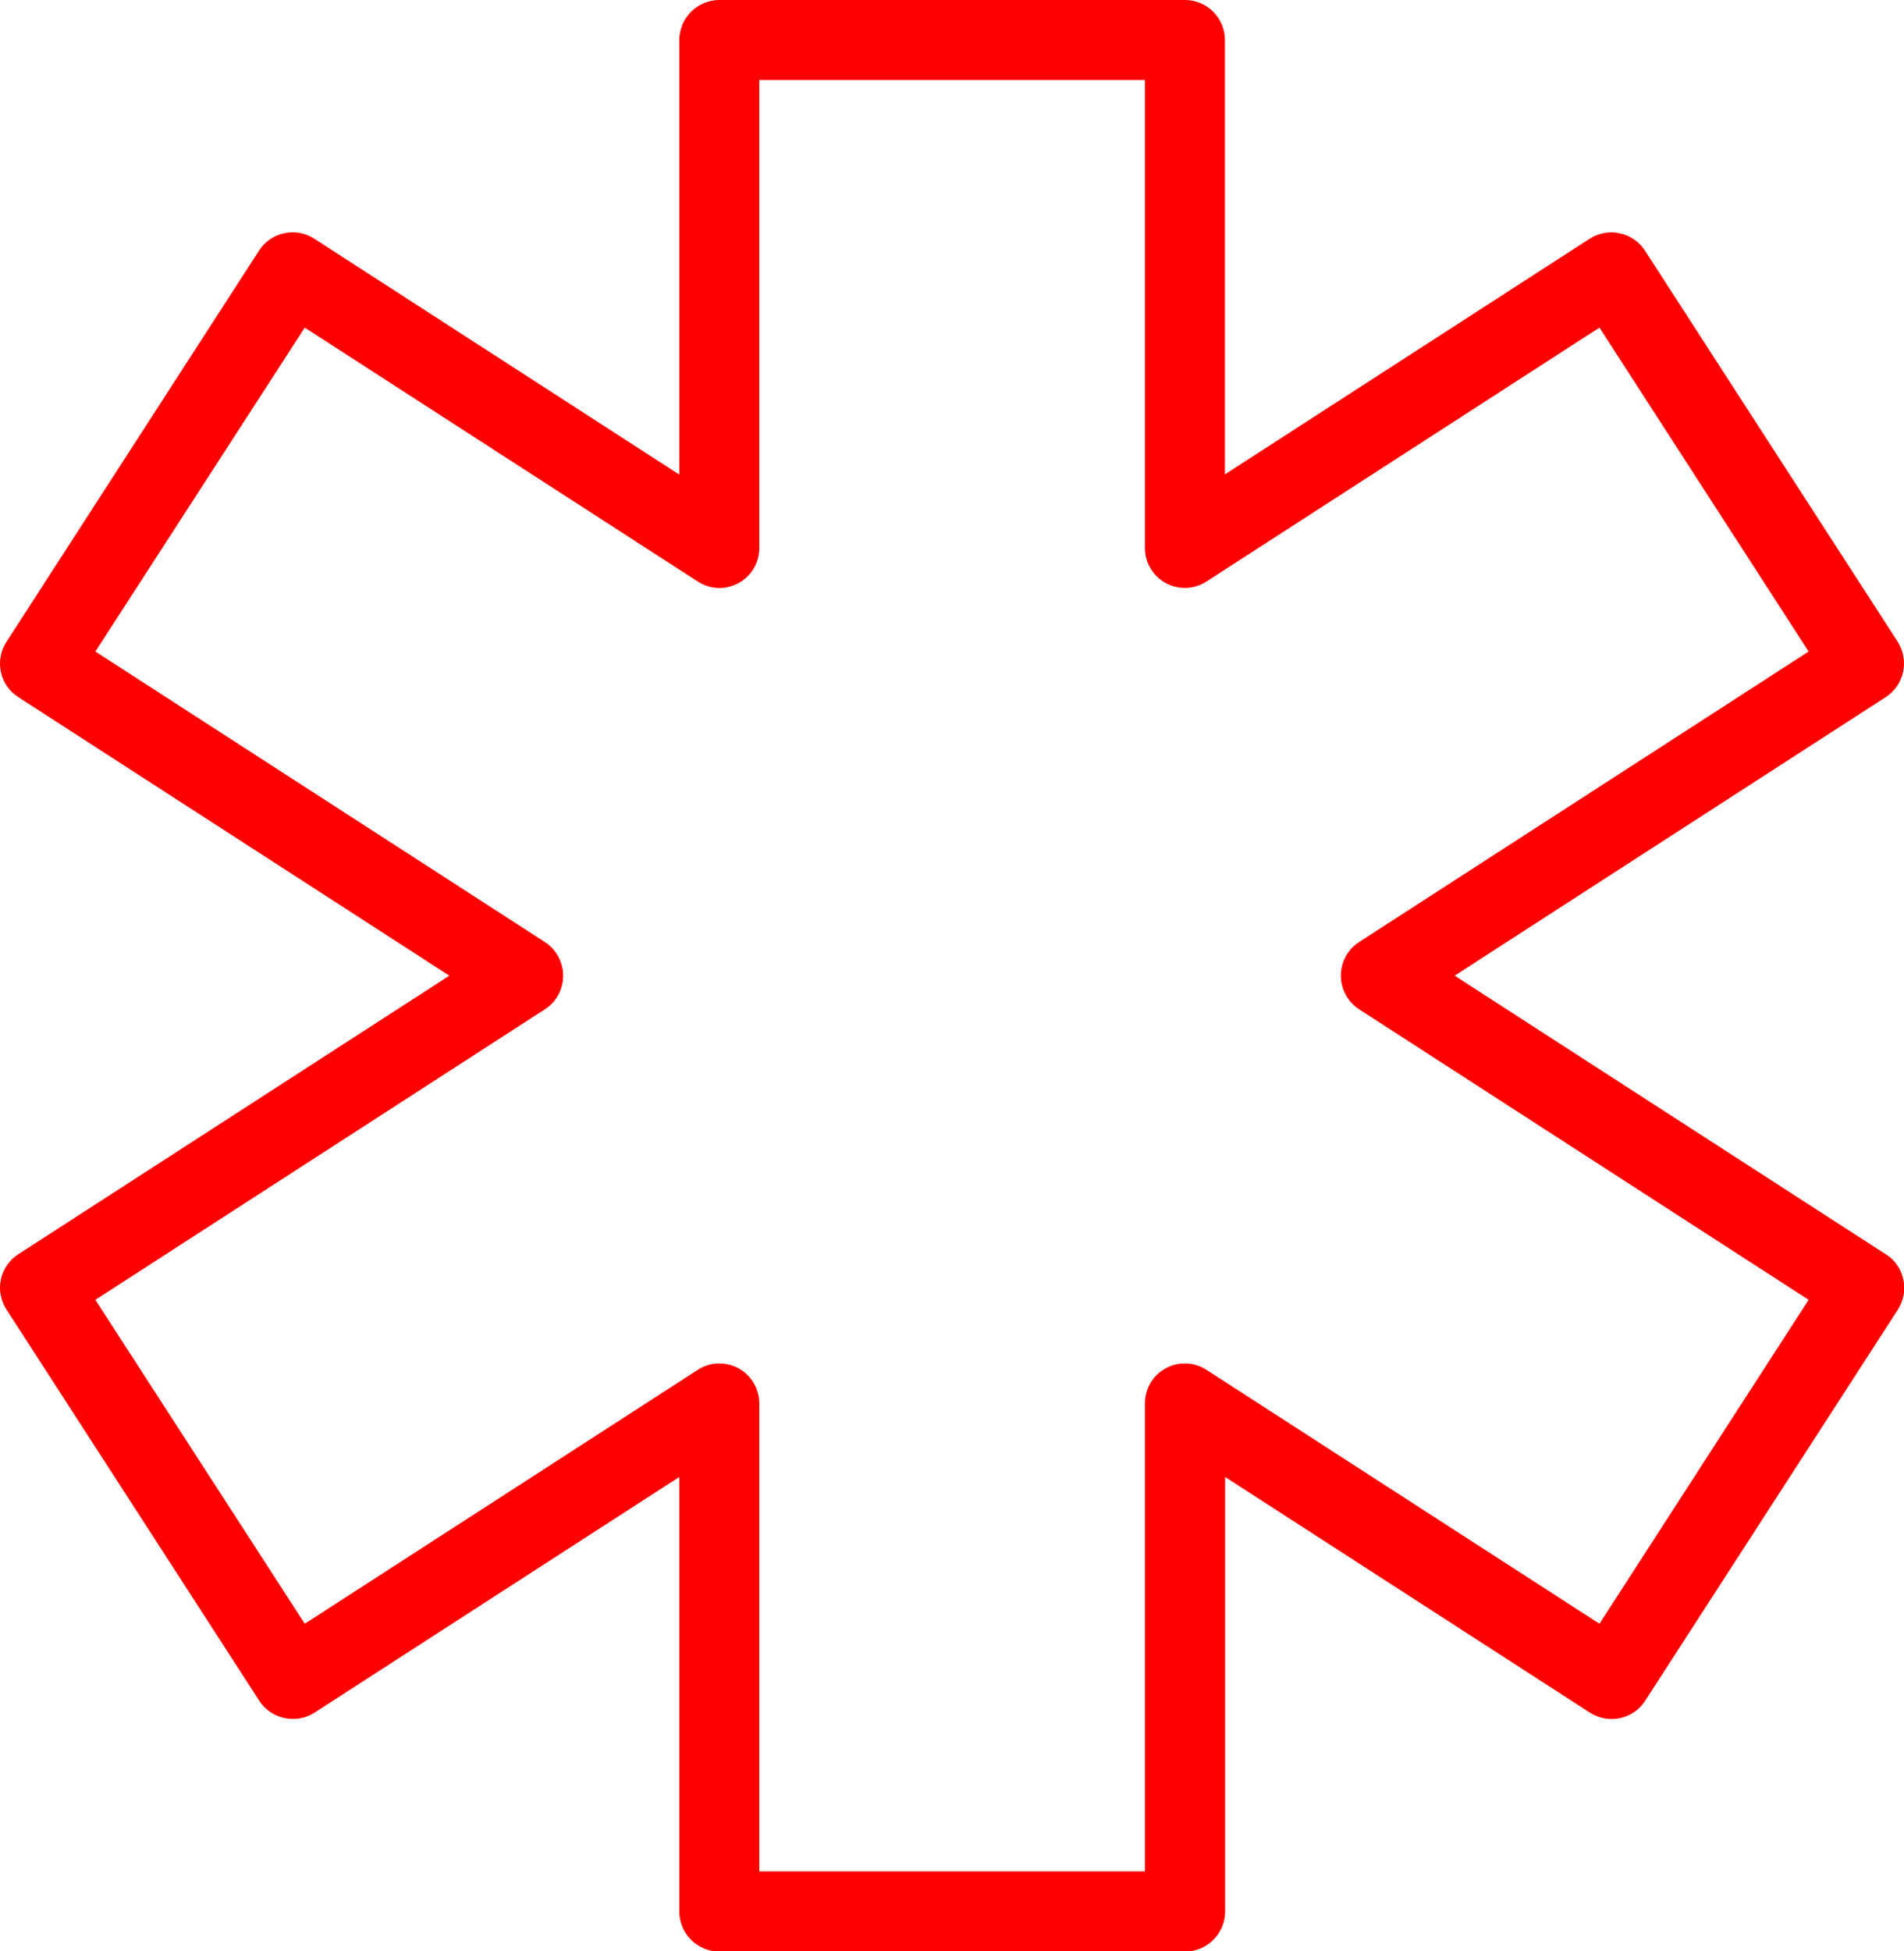
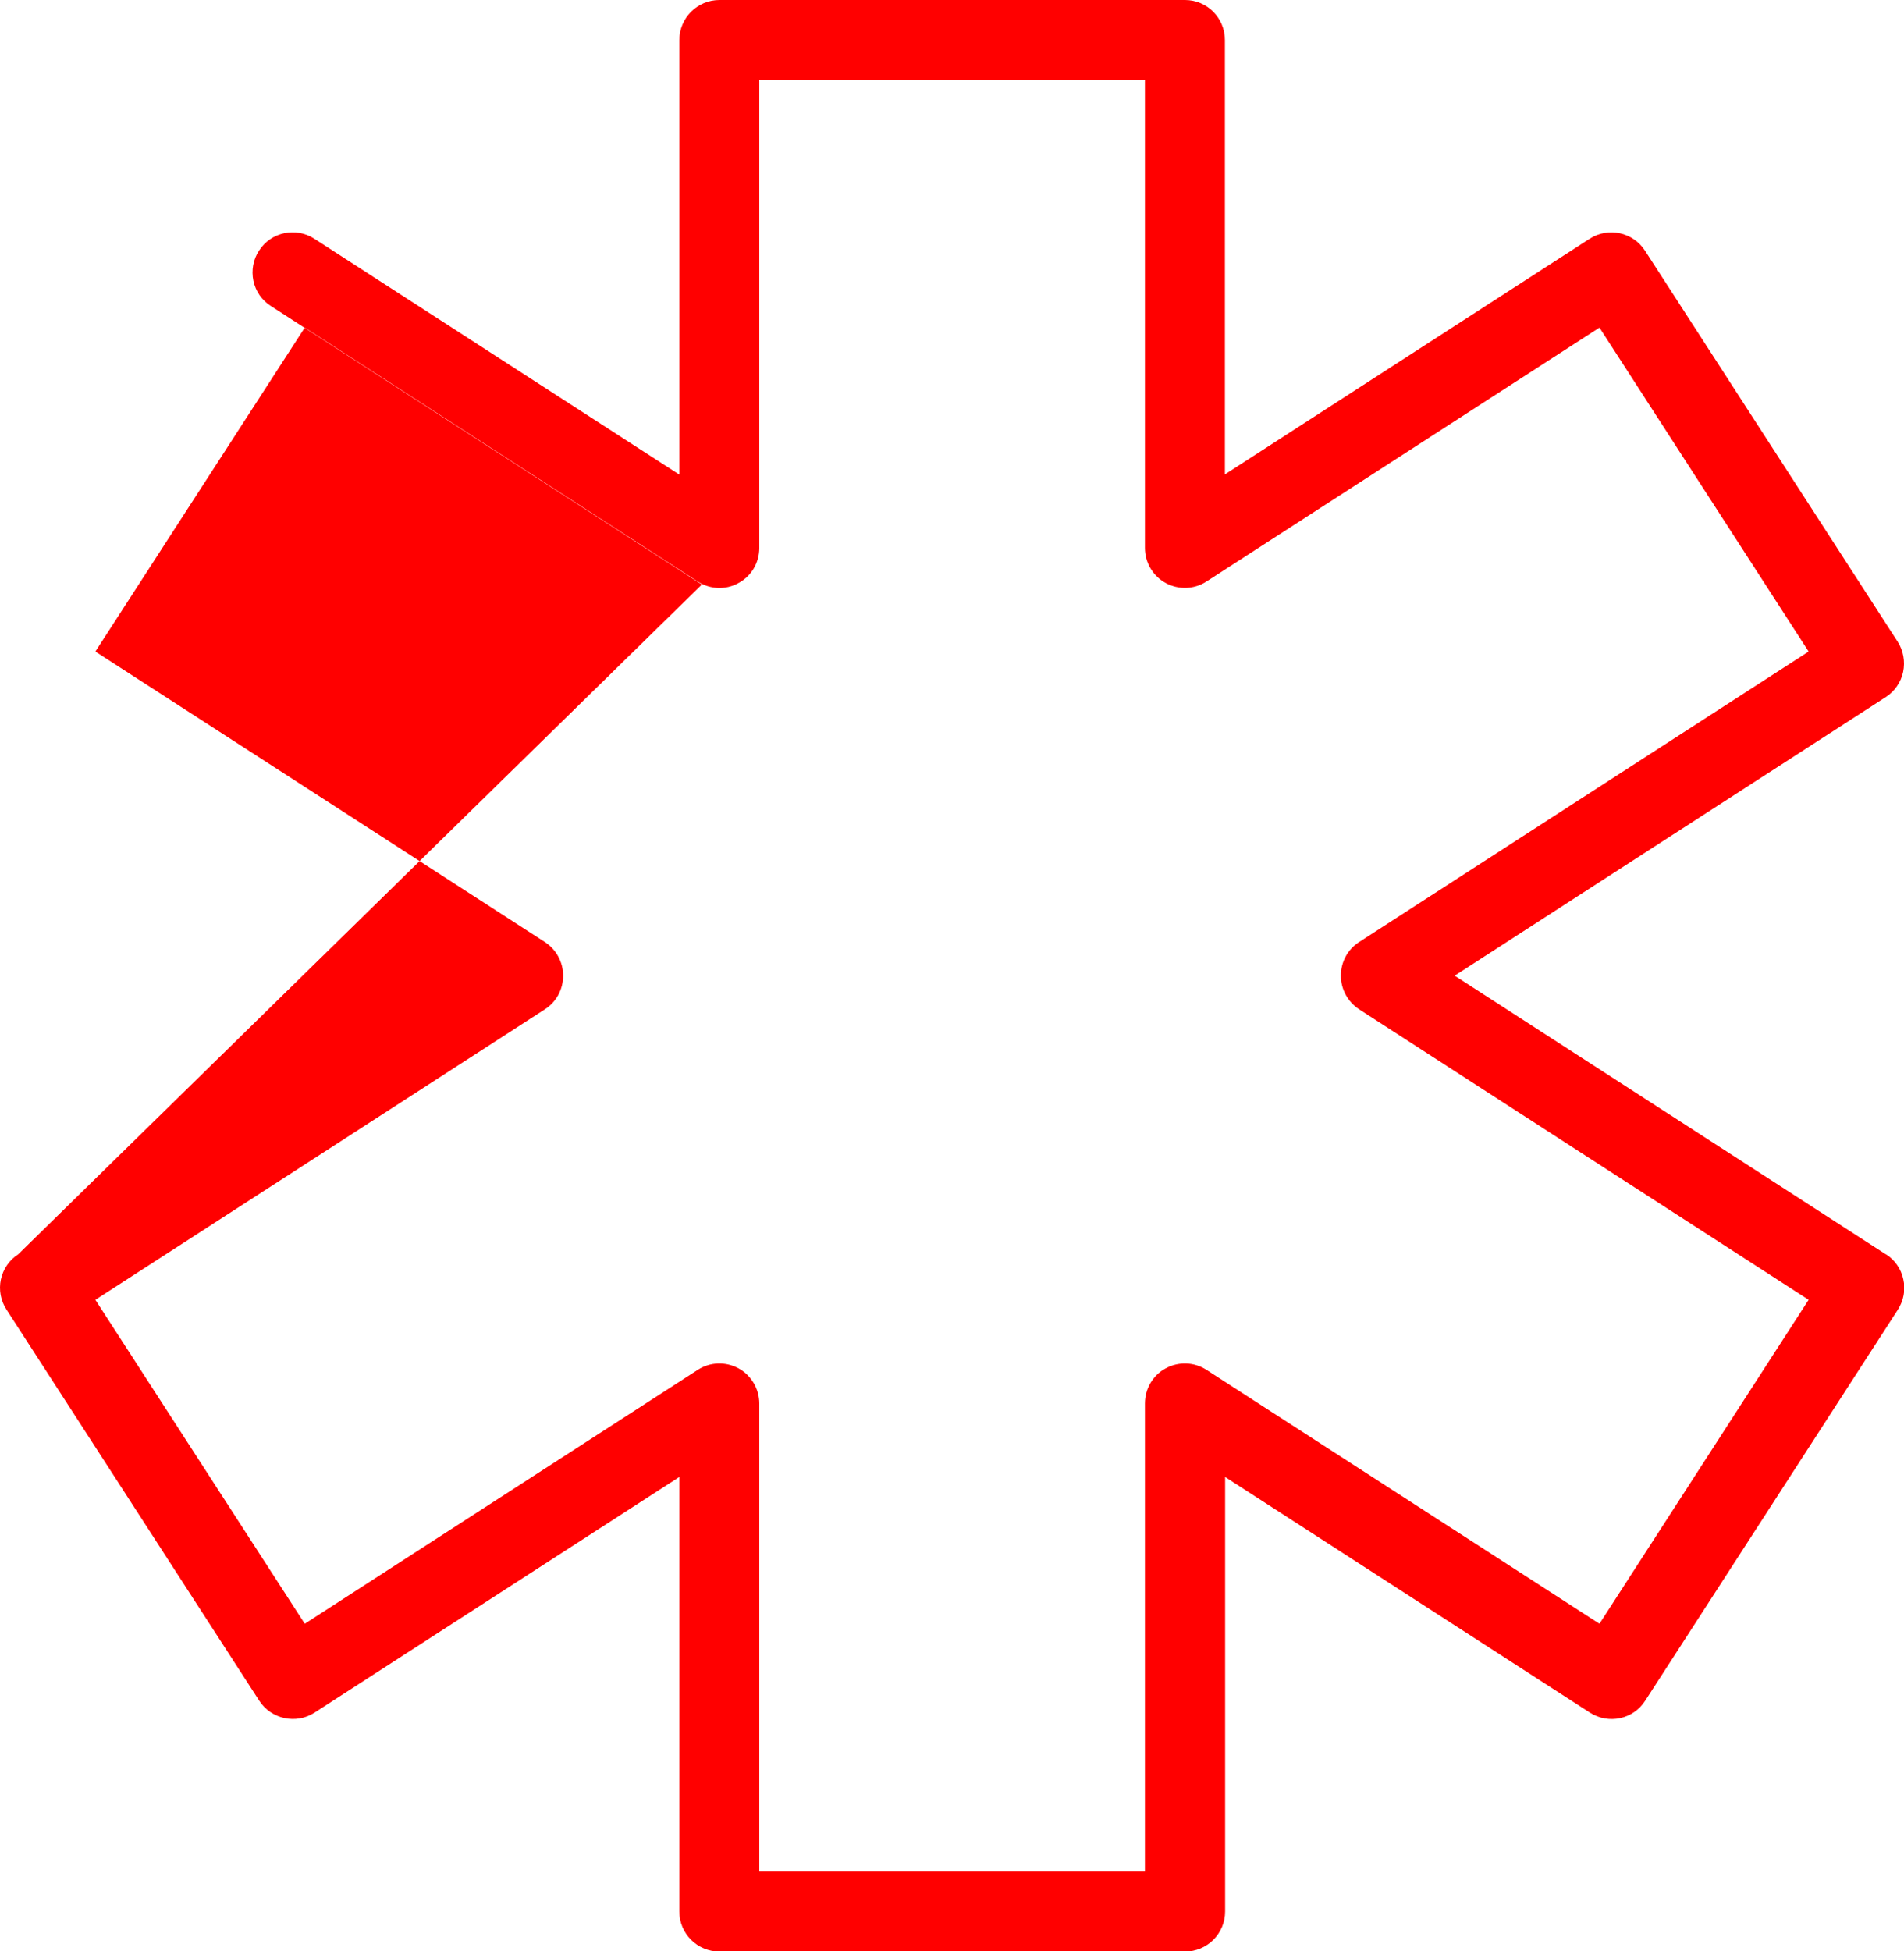
<svg xmlns="http://www.w3.org/2000/svg" id="Layer_2" data-name="Layer 2" viewBox="0 0 87.84 90">
  <defs>
    <style>
      .cls-1 {
        fill: red;
        stroke-width: 0px;
      }
    </style>
  </defs>
  <g id="Layer_1-2" data-name="Layer 1">
-     <path class="cls-1" d="m87,57.85l-19.89-12.85,19.89-12.85c.41-.26.7-.69.8-1.16.1-.48.01-.98-.25-1.39l-11.66-18.04c-.55-.85-1.69-1.1-2.55-.55l-16.83,10.87V1.85c0-1.02-.82-1.85-1.84-1.85h-21.48c-1.02,0-1.85.83-1.85,1.85v20.04L14.5,11.01c-.85-.55-2-.31-2.55.55L.3,29.6c-.27.41-.36.91-.26,1.39.1.48.39.9.8,1.16l19.89,12.85L.84,57.85c-.41.26-.7.69-.8,1.16-.1.48-.01.98.26,1.39l11.66,18.04c.55.85,1.7,1.1,2.55.55l16.83-10.87v20.04c0,1.02.83,1.85,1.85,1.85h21.48c1.02,0,1.85-.83,1.85-1.85v-20.04l16.83,10.87c.86.55,2,.31,2.55-.55l11.66-18.04c.26-.41.36-.91.25-1.39-.1-.48-.39-.9-.8-1.16Zm-13.21,17.04l-18.13-11.71c-.57-.37-1.29-.39-1.88-.07-.6.32-.96.95-.96,1.62v21.58h-17.79v-21.58c0-.67-.37-1.3-.96-1.62-.59-.32-1.31-.3-1.88.07l-18.13,11.71-9.66-14.94,20.74-13.4c.53-.34.84-.92.84-1.55s-.32-1.21-.84-1.55L4.4,30.05l9.66-14.94,18.13,11.71c.57.37,1.29.4,1.88.07.6-.32.96-.94.96-1.62V3.69h17.79v21.58c0,.68.37,1.3.96,1.62.59.32,1.31.3,1.88-.07l18.13-11.71,9.65,14.94-20.74,13.4c-.53.34-.84.92-.84,1.55s.32,1.21.84,1.55l20.74,13.4-9.65,14.94Z" />
+     <path class="cls-1" d="m87,57.85l-19.89-12.85,19.89-12.85c.41-.26.7-.69.8-1.16.1-.48.01-.98-.25-1.39l-11.66-18.04c-.55-.85-1.69-1.1-2.55-.55l-16.83,10.87V1.85c0-1.02-.82-1.85-1.84-1.85h-21.48c-1.02,0-1.85.83-1.85,1.85v20.04L14.5,11.01c-.85-.55-2-.31-2.55.55c-.27.41-.36.91-.26,1.39.1.48.39.9.8,1.16l19.89,12.85L.84,57.85c-.41.26-.7.69-.8,1.16-.1.48-.01.98.26,1.39l11.66,18.04c.55.85,1.7,1.1,2.55.55l16.83-10.87v20.04c0,1.02.83,1.85,1.85,1.85h21.48c1.02,0,1.85-.83,1.85-1.85v-20.04l16.83,10.87c.86.55,2,.31,2.55-.55l11.66-18.04c.26-.41.36-.91.25-1.39-.1-.48-.39-.9-.8-1.16Zm-13.21,17.04l-18.13-11.71c-.57-.37-1.29-.39-1.88-.07-.6.32-.96.95-.96,1.62v21.58h-17.79v-21.58c0-.67-.37-1.3-.96-1.62-.59-.32-1.31-.3-1.88.07l-18.13,11.71-9.66-14.94,20.74-13.4c.53-.34.84-.92.84-1.55s-.32-1.21-.84-1.55L4.4,30.05l9.66-14.94,18.13,11.71c.57.37,1.29.4,1.88.07.6-.32.96-.94.96-1.62V3.69h17.79v21.58c0,.68.37,1.3.96,1.62.59.32,1.31.3,1.88-.07l18.13-11.71,9.65,14.94-20.74,13.4c-.53.34-.84.92-.84,1.55s.32,1.21.84,1.55l20.74,13.4-9.65,14.94Z" />
  </g>
</svg>